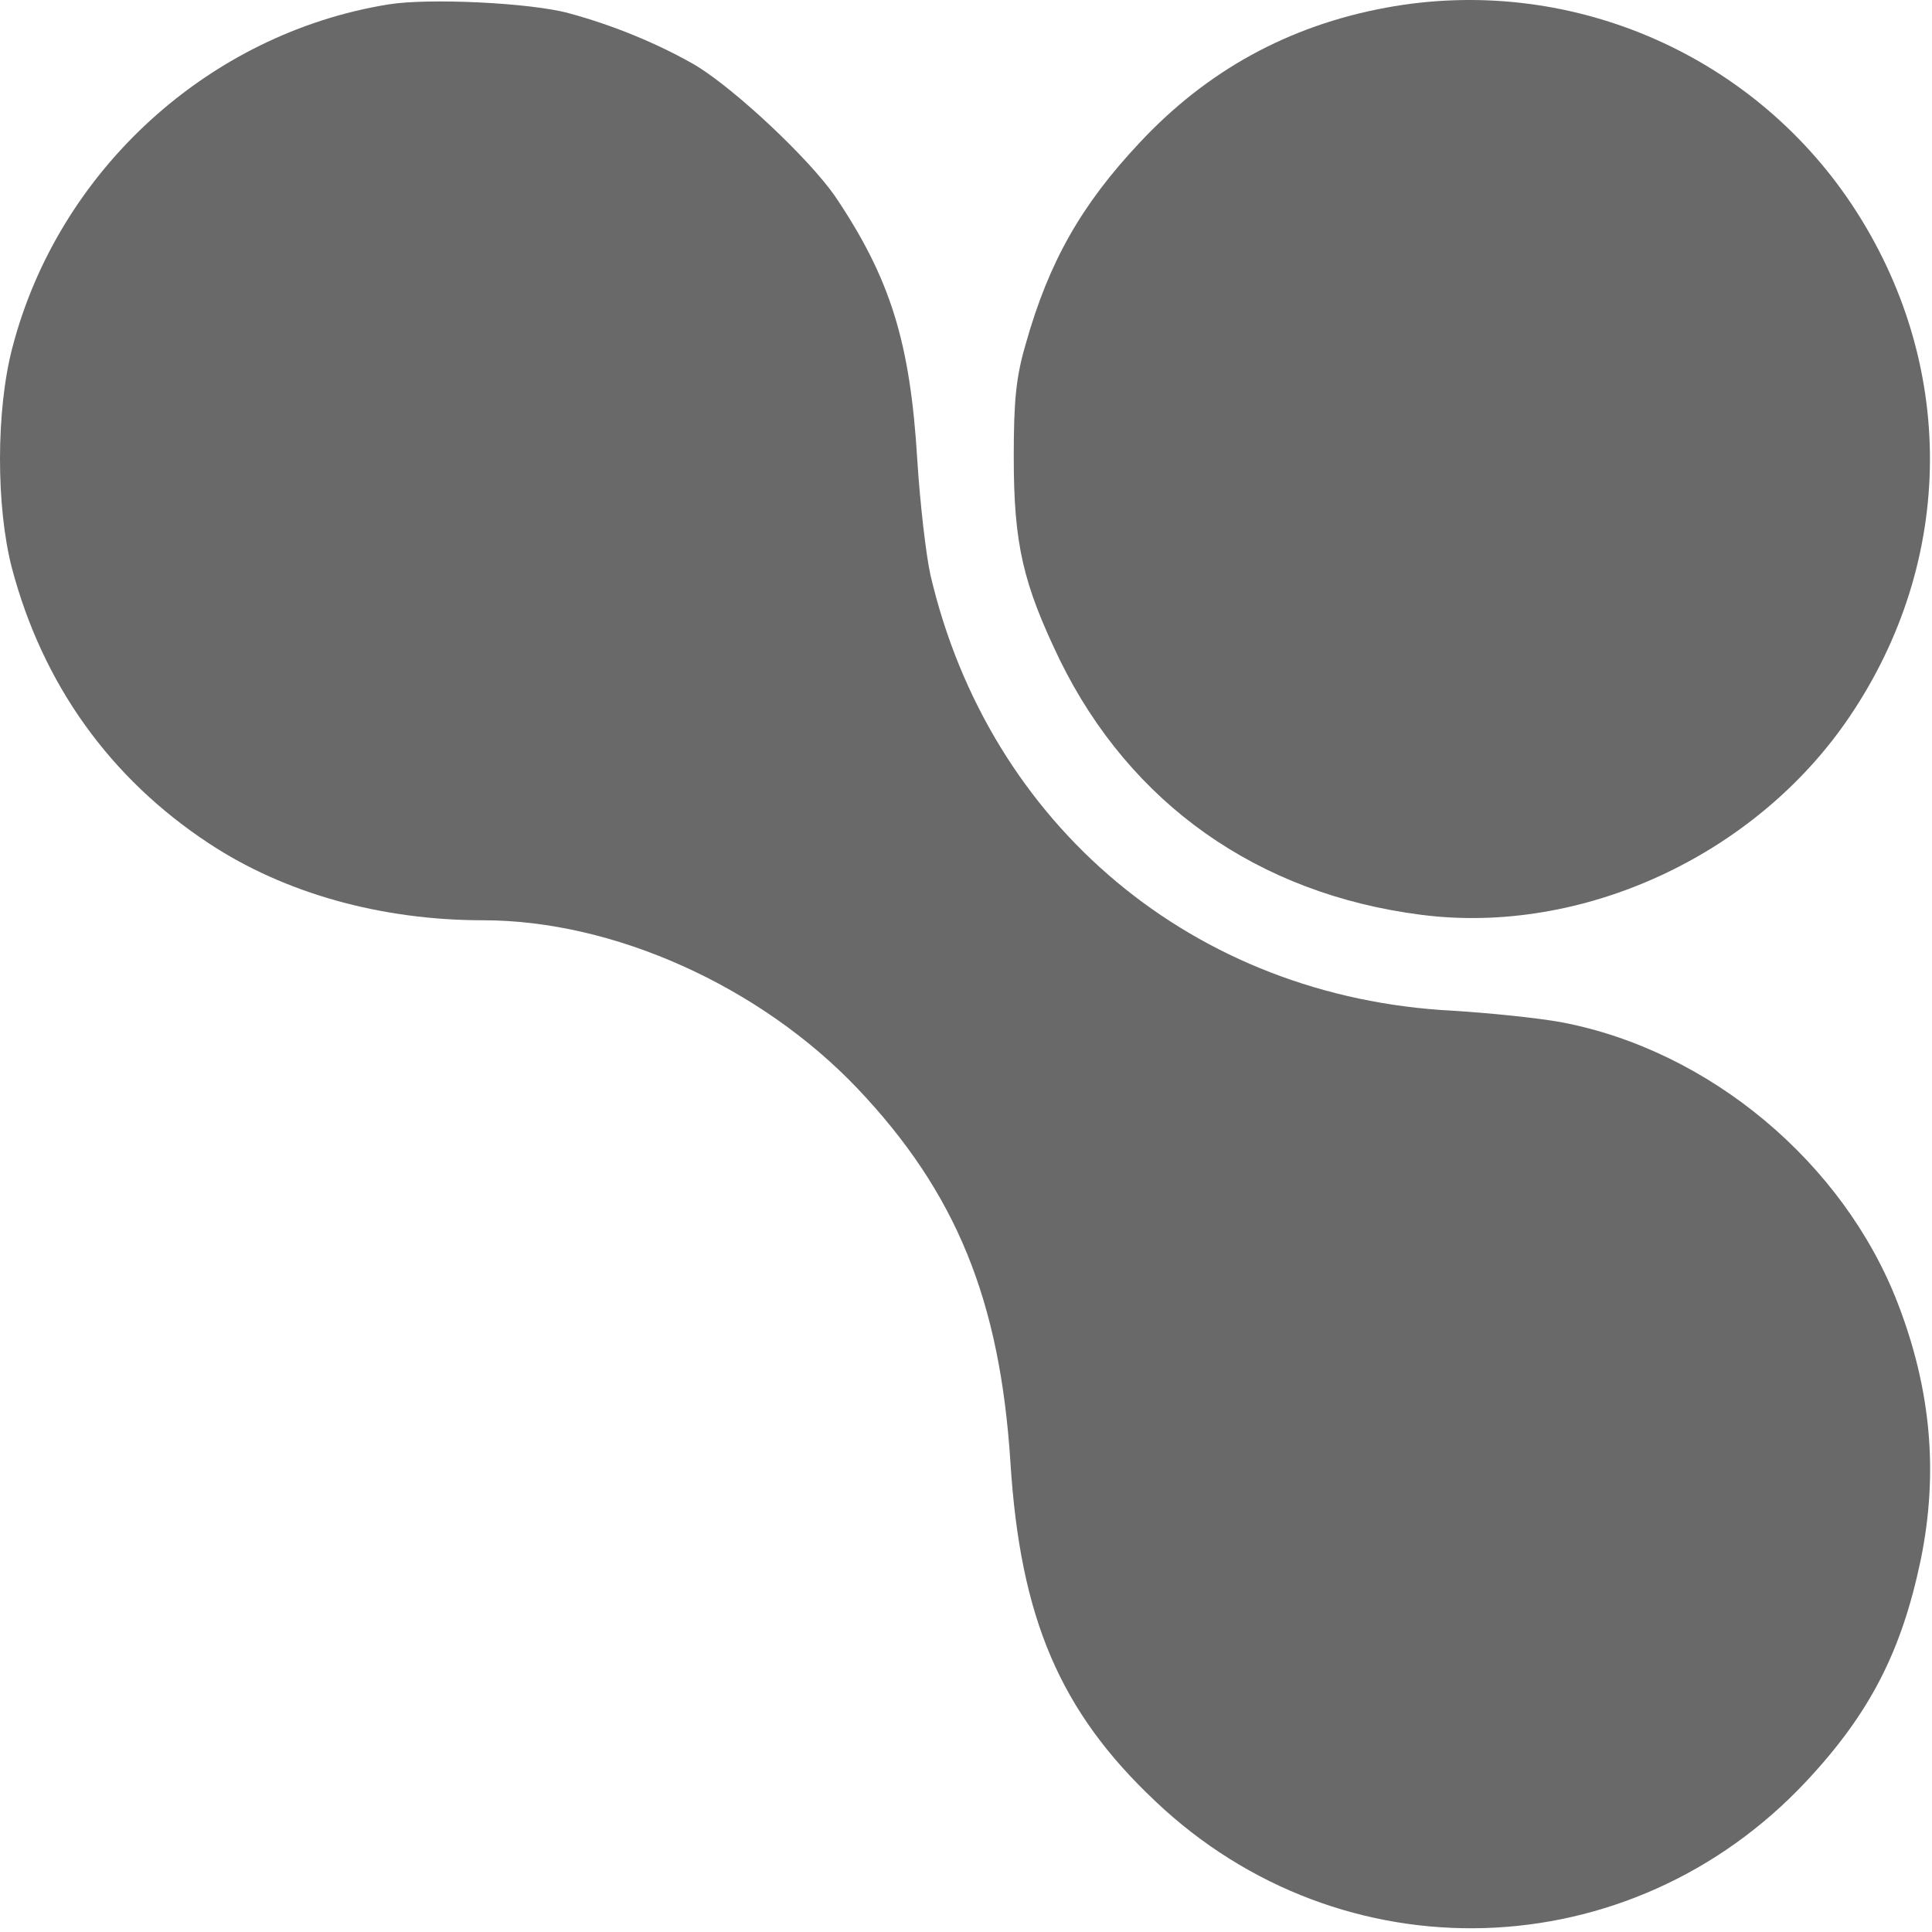
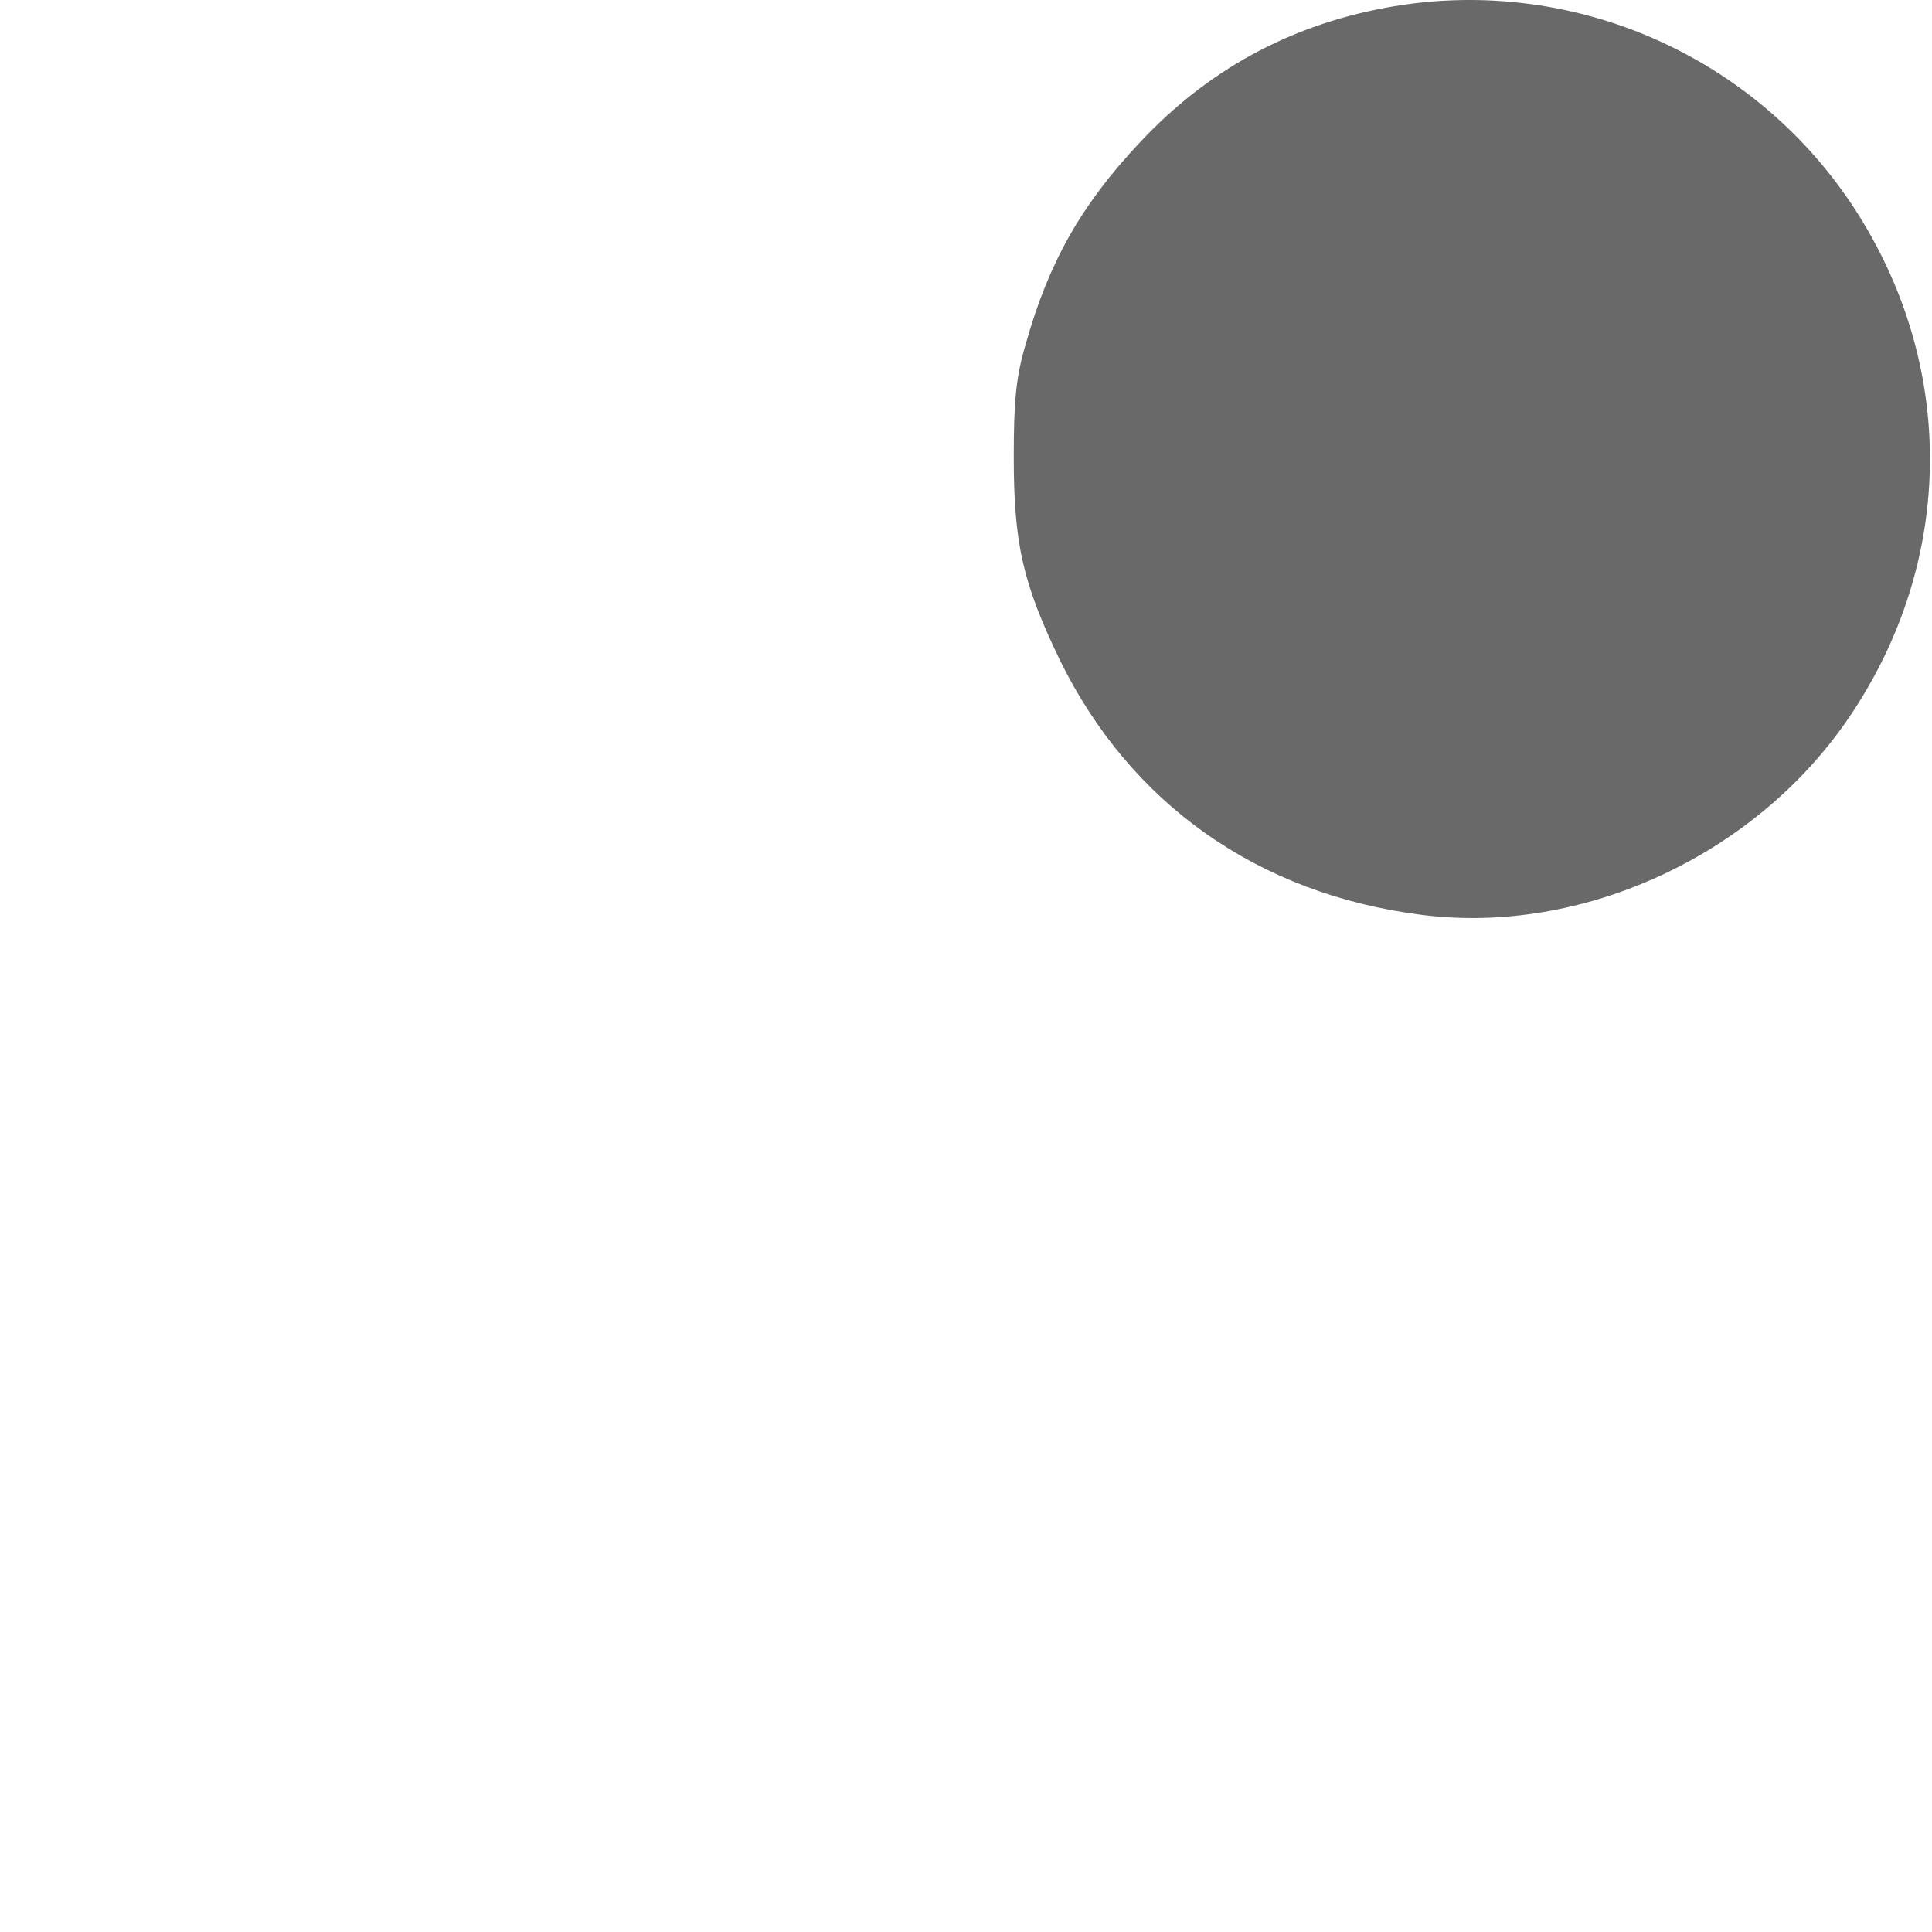
<svg xmlns="http://www.w3.org/2000/svg" width="470" height="470" viewBox="0 0 470 470" fill="none">
-   <path d="M94.484 1.076C50.75 8.143 14.217 41.476 3.017 84.543C-0.983 99.743 -0.983 123.21 2.884 138.143C10.35 166.41 26.75 189.343 50.883 205.21C69.284 217.343 92.75 223.876 117.55 223.876C149.284 223.876 184.884 239.876 208.617 264.81C232.617 290.143 243.284 316.276 245.817 355.876C248.217 393.61 257.817 416.276 281.017 438.143C326.35 481.21 396.617 479.076 439.417 433.343C454.884 416.81 462.617 401.743 467.284 379.343C471.55 358.41 469.817 338.143 461.684 317.076C448.484 282.81 415.817 255.476 379.817 248.676C373.95 247.61 362.084 246.41 353.417 245.876C290.617 242.676 240.617 200.943 226.35 139.876C225.284 135.076 223.817 122.543 223.15 111.876C221.417 83.21 216.617 67.743 203.15 47.743C196.75 38.543 179.15 22.01 169.417 16.01C160.484 10.81 149.284 6.143 138.35 3.21C129.15 0.676 104.217 -0.524 94.484 1.076Z" fill="#696969" />
  <path d="M337.151 1.873C313.417 6.273 293.551 17.206 277.151 34.806C263.017 49.873 255.151 63.739 249.551 83.606C247.151 91.739 246.617 97.473 246.617 111.206C246.617 132.406 248.884 142.006 257.817 160.539C275.017 195.606 306.084 217.473 345.684 222.539C384.884 227.606 427.017 208.139 449.817 174.539C475.817 136.273 476.084 88.273 450.484 49.739C425.684 12.539 381.017 -6.261 337.151 1.873Z" fill="#696969" />
</svg>